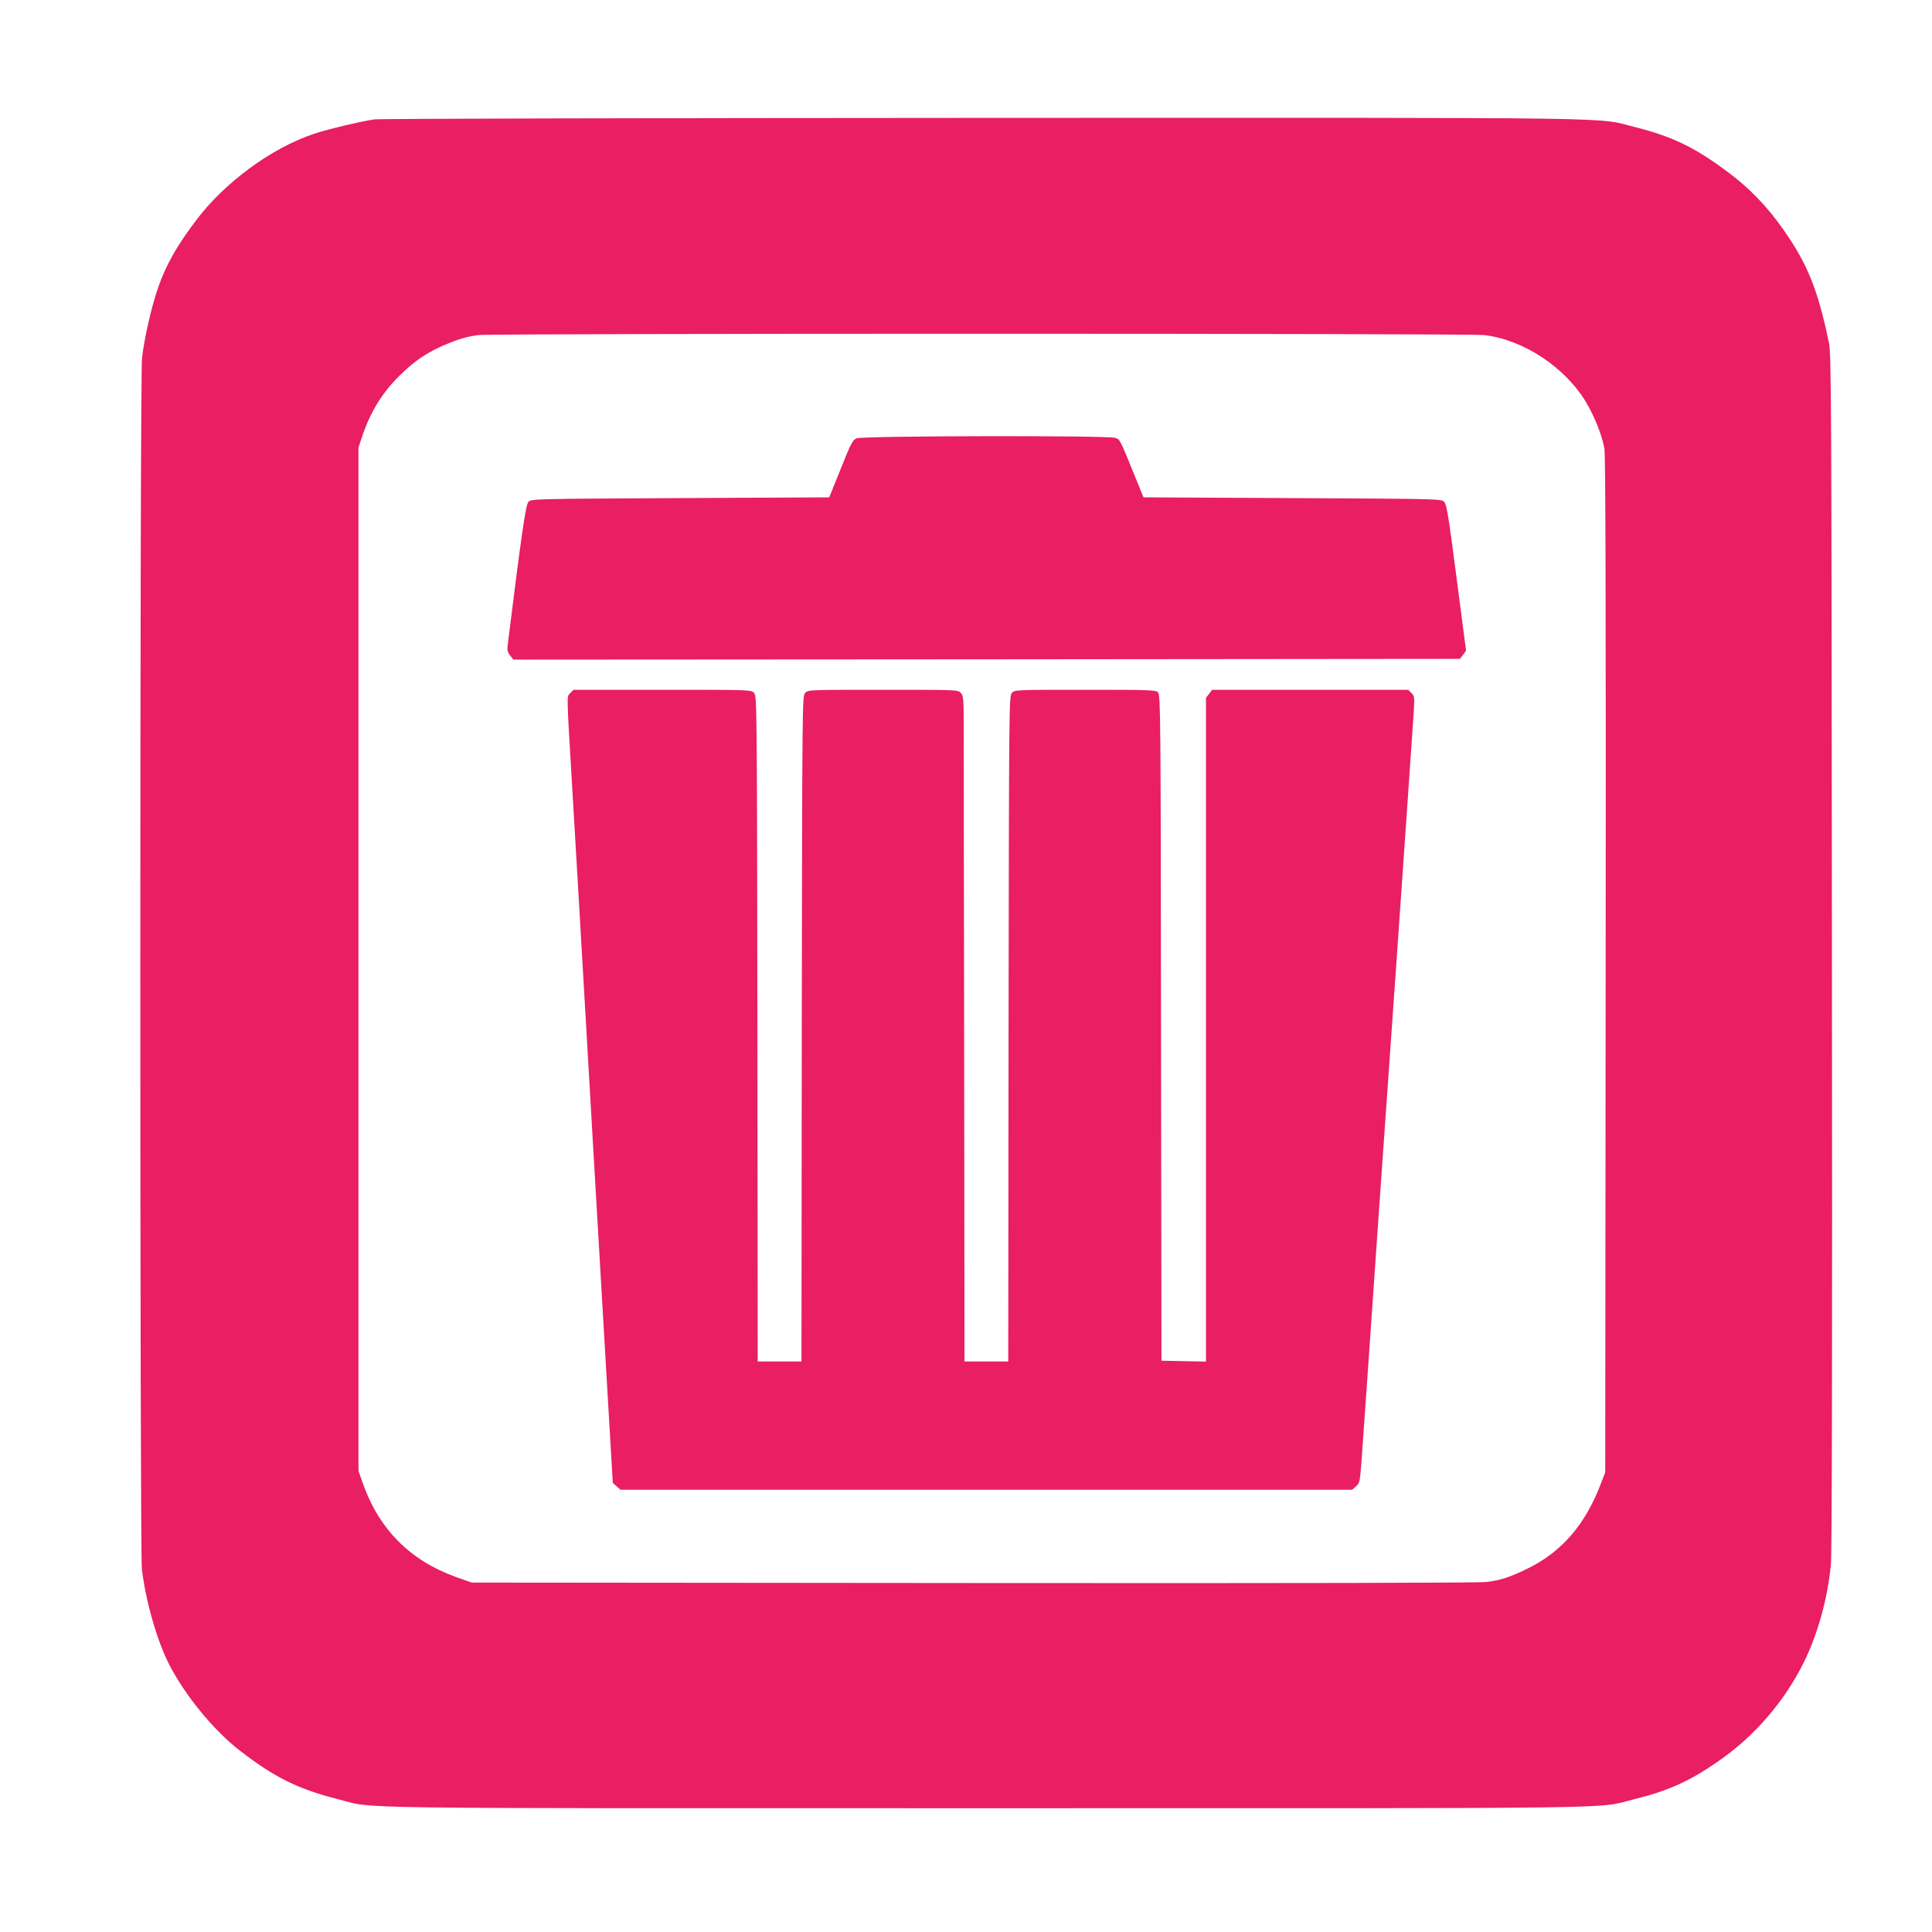
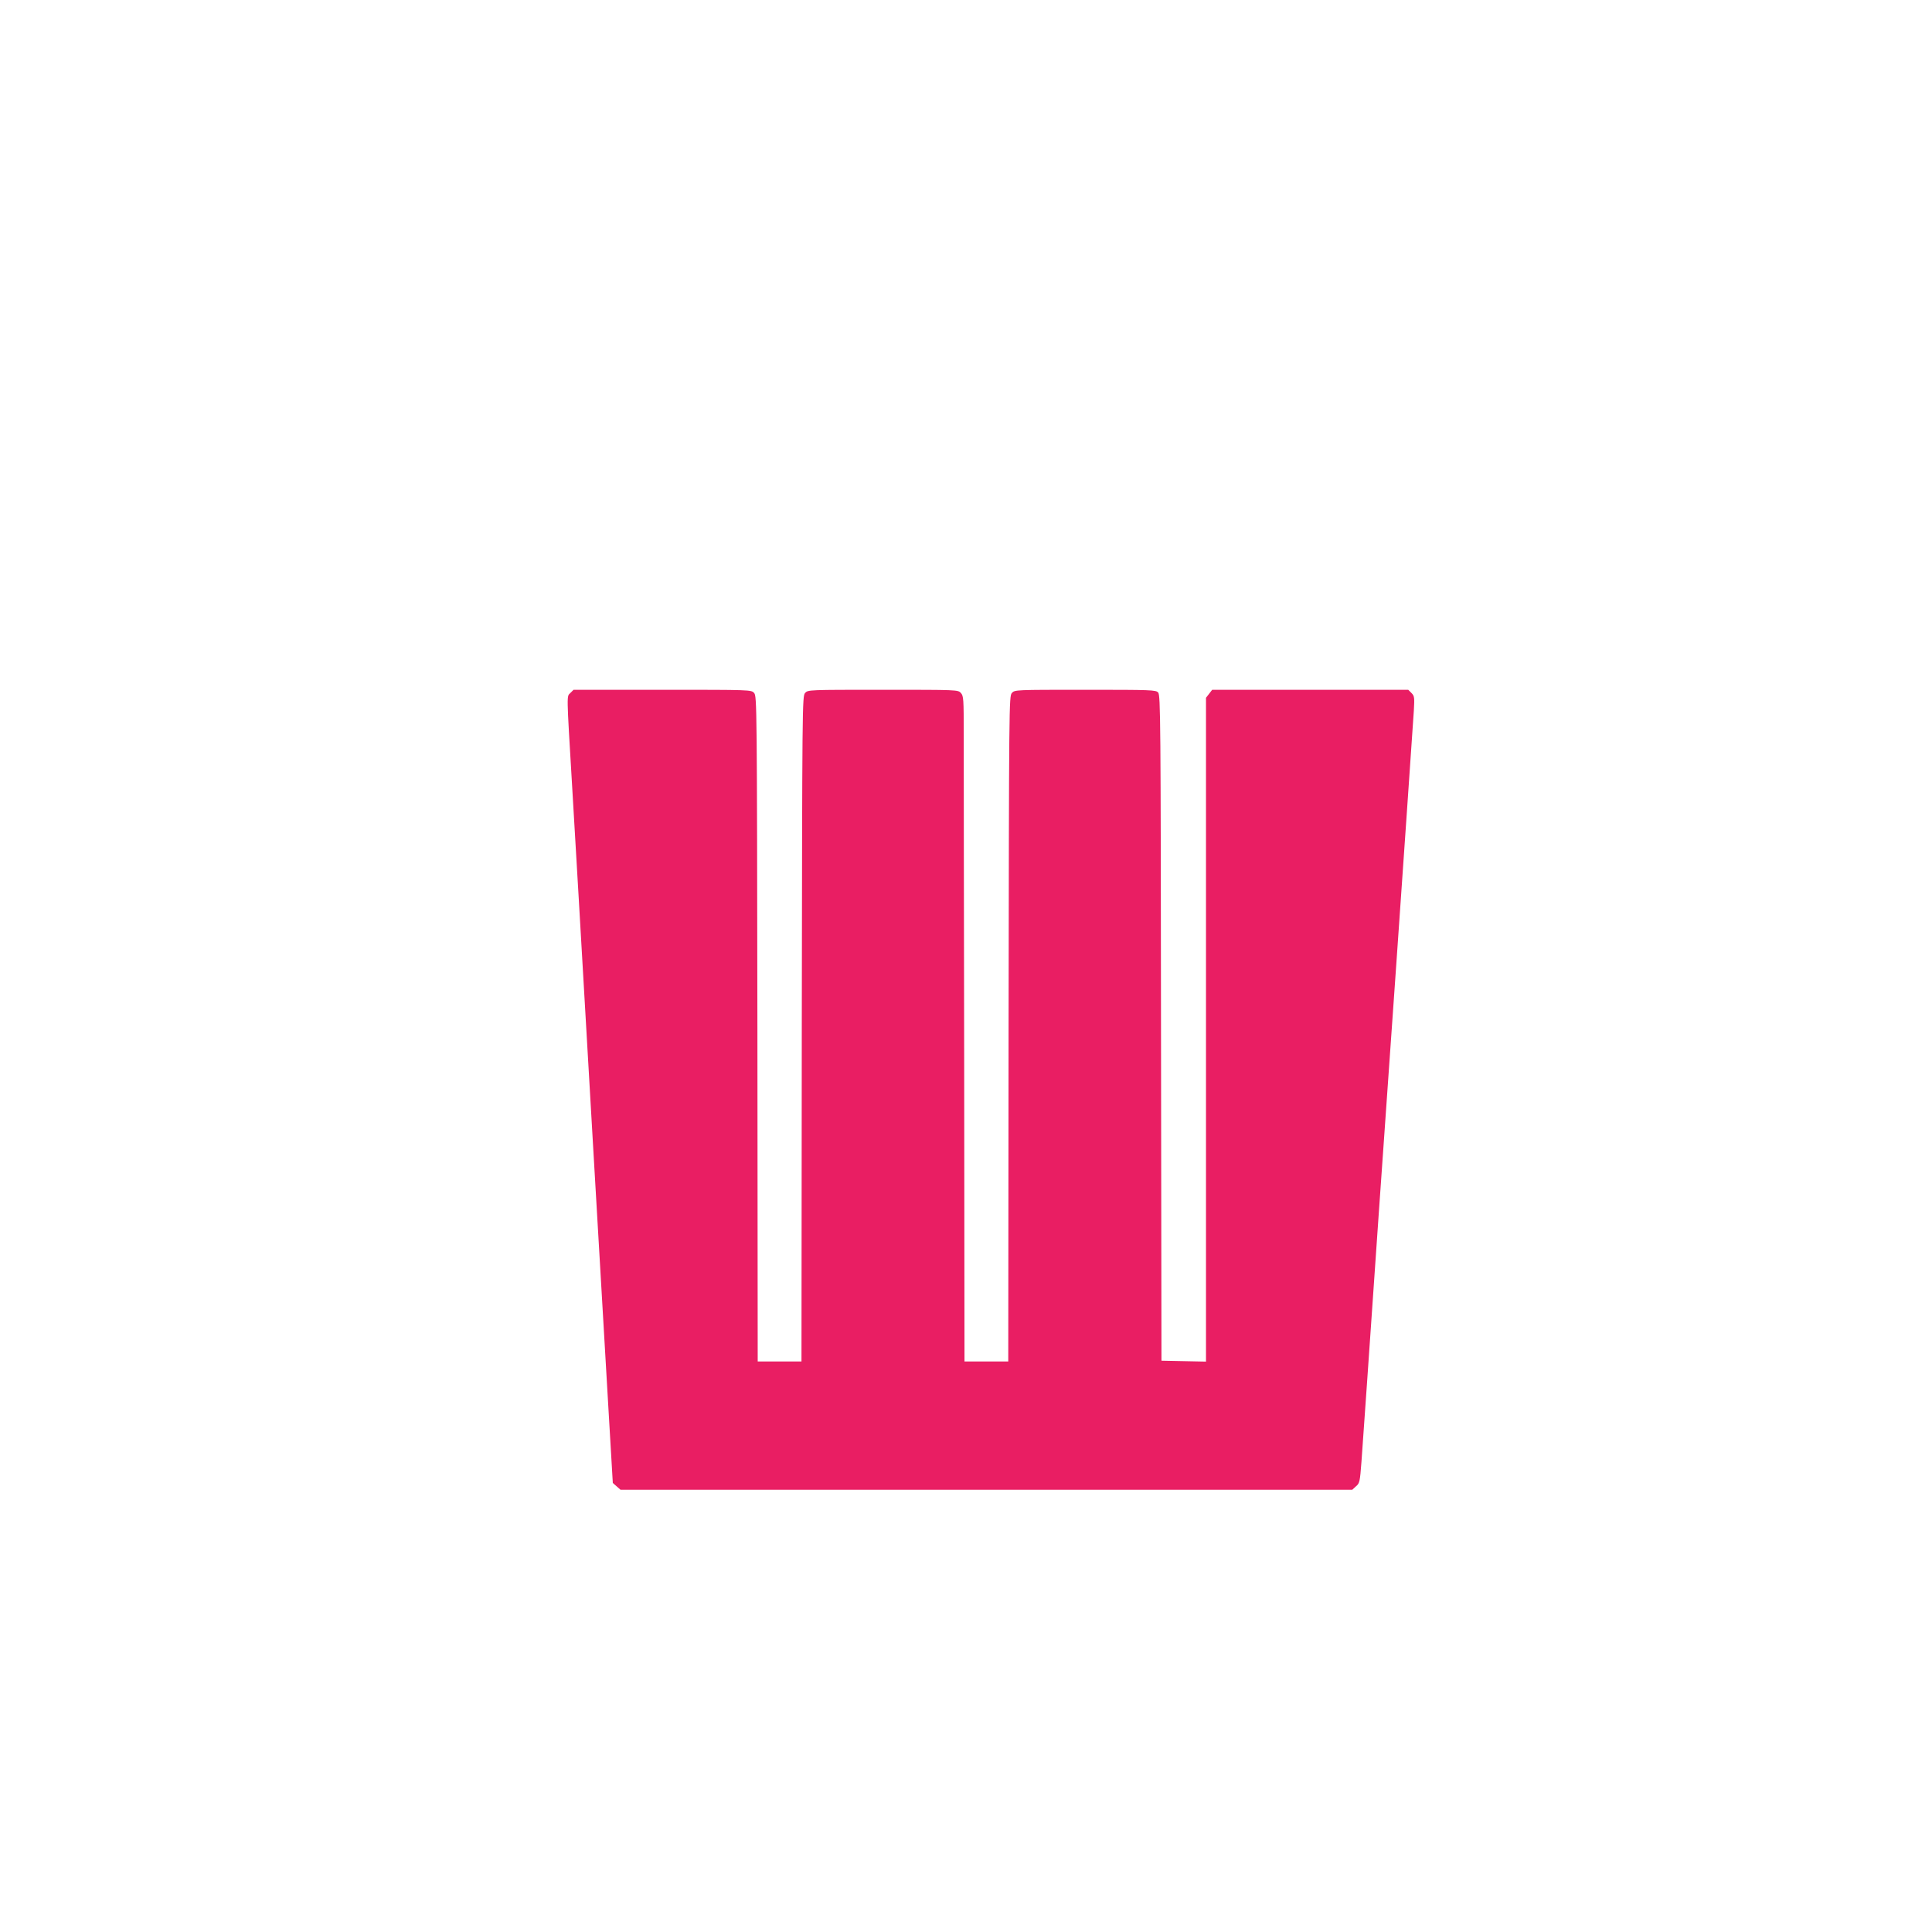
<svg xmlns="http://www.w3.org/2000/svg" version="1.0" width="1280pt" height="1280pt" viewBox="0 0 1280 1280" preserveAspectRatio="xMidYMid meet">
  <g transform="translate(0,1280) scale(0.1,-0.1)" fill="#e91e63" stroke="none">
-     <path d="M2479 12009 c-87 -13 -312 -66 -397 -95 -284 -94 -596 -324 -786 -578 -177 -236 -246 -384 -311 -666 -19 -80 -39 -189 -44 -242 -15 -133 -15 -7896 -1 -8022 24 -209 99 -472 179 -630 105 -206 294 -437 466 -571 230 -179 389 -258 654 -325 258 -65 -91 -60 4296 -60 4372 0 4031 -5 4290 59 230 57 372 121 569 259 234 164 428 390 556 647 92 185 158 422 180 647 7 69 10 1412 7 4058 -3 3717 -4 3960 -20 4040 -73 350 -141 521 -304 752 -104 149 -224 273 -364 377 -217 163 -371 237 -609 297 -279 69 80 64 -4320 63 -2192 -1 -4010 -5 -4041 -10z m7354 -1429 c260 -30 537 -213 677 -448 57 -97 107 -225 120 -307 7 -49 10 -1075 8 -3425 l-3 -3355 -29 -75 c-102 -269 -258 -450 -481 -560 -123 -60 -177 -78 -274 -91 -50 -6 -1237 -9 -3401 -7 l-3325 3 -104 37 c-304 109 -510 316 -618 623 l-28 80 0 3390 0 3390 23 70 c57 169 135 295 254 411 91 89 164 140 272 189 101 45 166 65 244 75 103 12 6560 12 6665 0z" />
-     <path d="M5675 9896 c-26 -11 -37 -32 -105 -202 l-76 -189 -987 -5 c-970 -5 -987 -5 -1006 -25 -18 -19 -46 -212 -137 -945 -5 -36 -2 -50 16 -73 l21 -27 3136 2 3136 3 20 27 20 27 -63 483 c-53 407 -65 486 -82 503 -18 20 -35 20 -1005 25 l-987 5 -53 130 c-106 261 -102 253 -135 264 -48 17 -1673 14 -1713 -3z" />
    <path d="M3779 8209 c-25 -25 -26 11 11 -609 11 -184 31 -528 45 -765 26 -456 158 -2721 200 -3435 l25 -425 25 -22 26 -23 2424 0 2424 0 25 23 c24 20 26 31 36 162 9 127 49 689 115 1650 24 344 49 701 115 1635 38 544 109 1566 117 1691 5 89 4 98 -16 118 l-21 21 -649 0 -650 0 -20 -26 -21 -27 0 -2199 0 -2199 -147 3 -148 3 -3 2204 c-2 2034 -3 2206 -19 2223 -15 17 -44 18 -483 18 -462 0 -467 0 -486 -21 -19 -21 -19 -74 -22 -2225 l-2 -2204 -145 0 -145 0 -2 1948 c-2 1071 -3 2062 -3 2203 0 239 -1 258 -19 278 -19 21 -23 21 -516 21 -492 0 -497 0 -516 -21 -19 -21 -19 -74 -22 -2225 l-2 -2204 -145 0 -145 0 -2 2204 c-3 2151 -3 2204 -22 2225 -19 21 -22 21 -608 21 l-588 0 -21 -21z" />
  </g>
</svg>